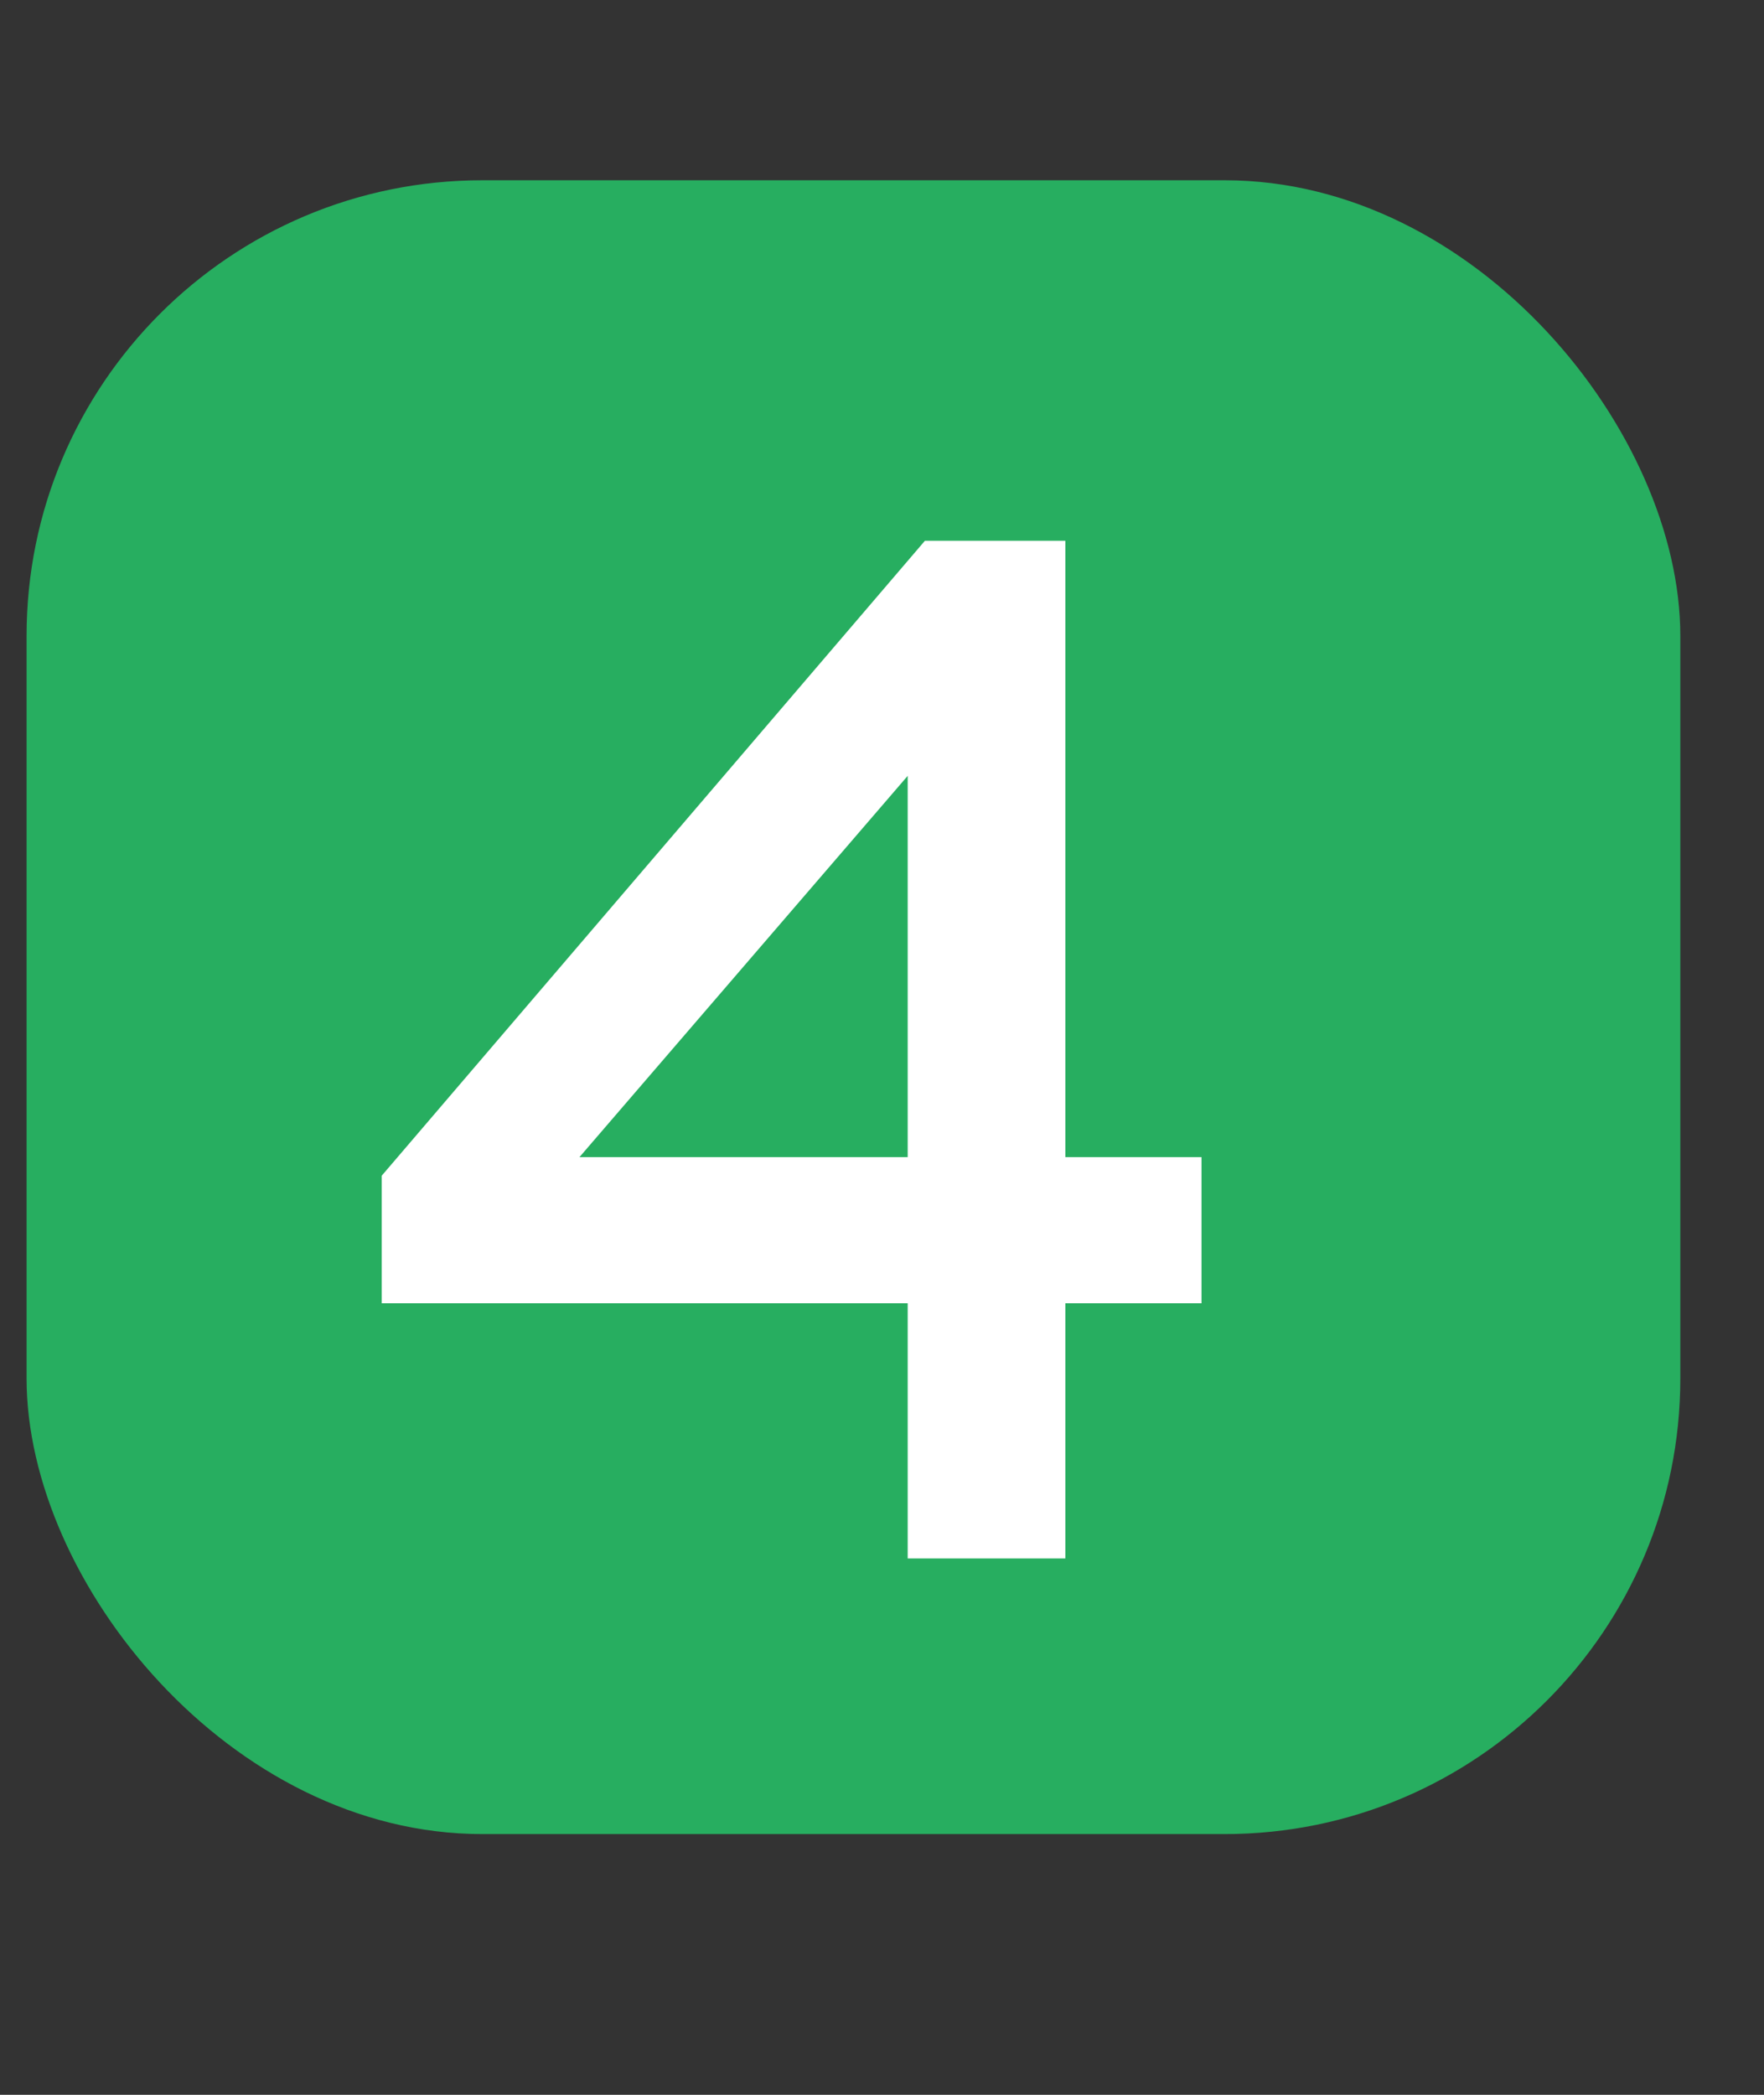
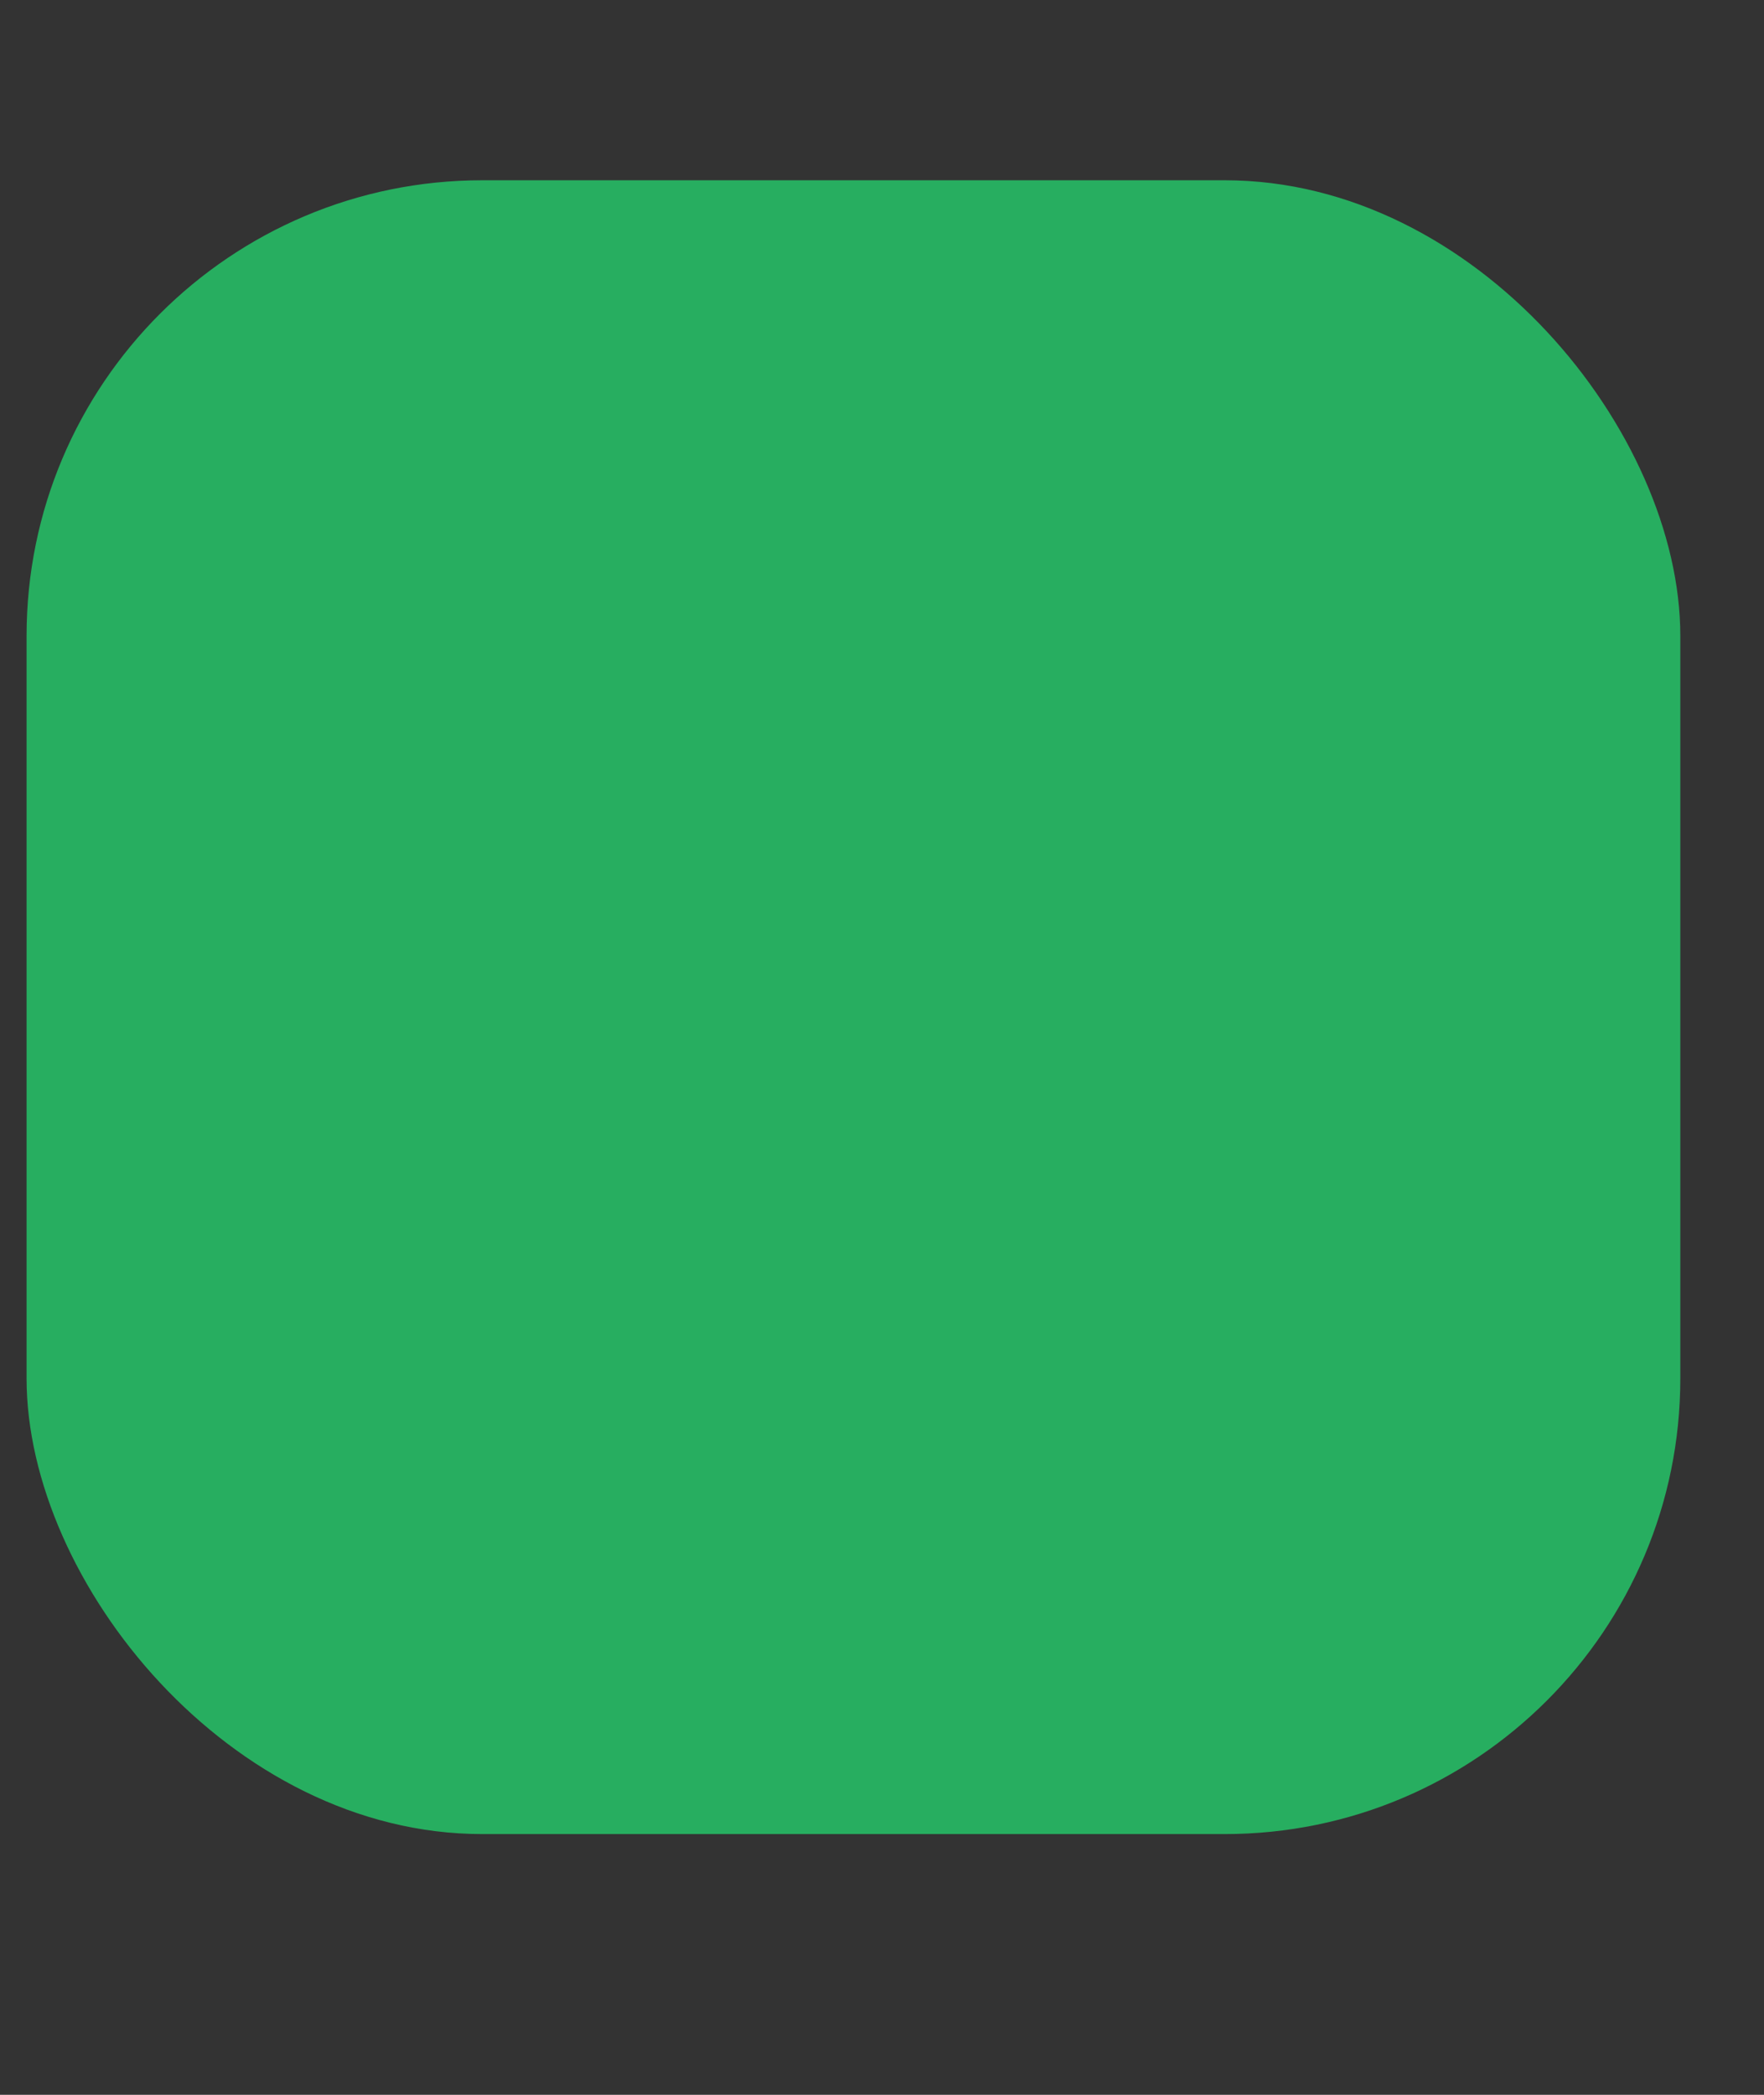
<svg xmlns="http://www.w3.org/2000/svg" width="16" height="19" viewBox="0 0 16 19" fill="none">
  <rect x="0" y="0" width="16" height="19" fill="#333333" stroke="none" />
  <rect x="0.241" y="1.635" width="15" height="15" rx="4.133" fill="#27AE60" />
-   <path d="M8.233 14.135V11.821H3.462V10.664L8.389 4.905H9.663V10.495H10.898V11.821H9.663V14.135H8.233ZM5.256 10.495H8.233V7.037L5.256 10.495Z" fill="white" />
</svg>